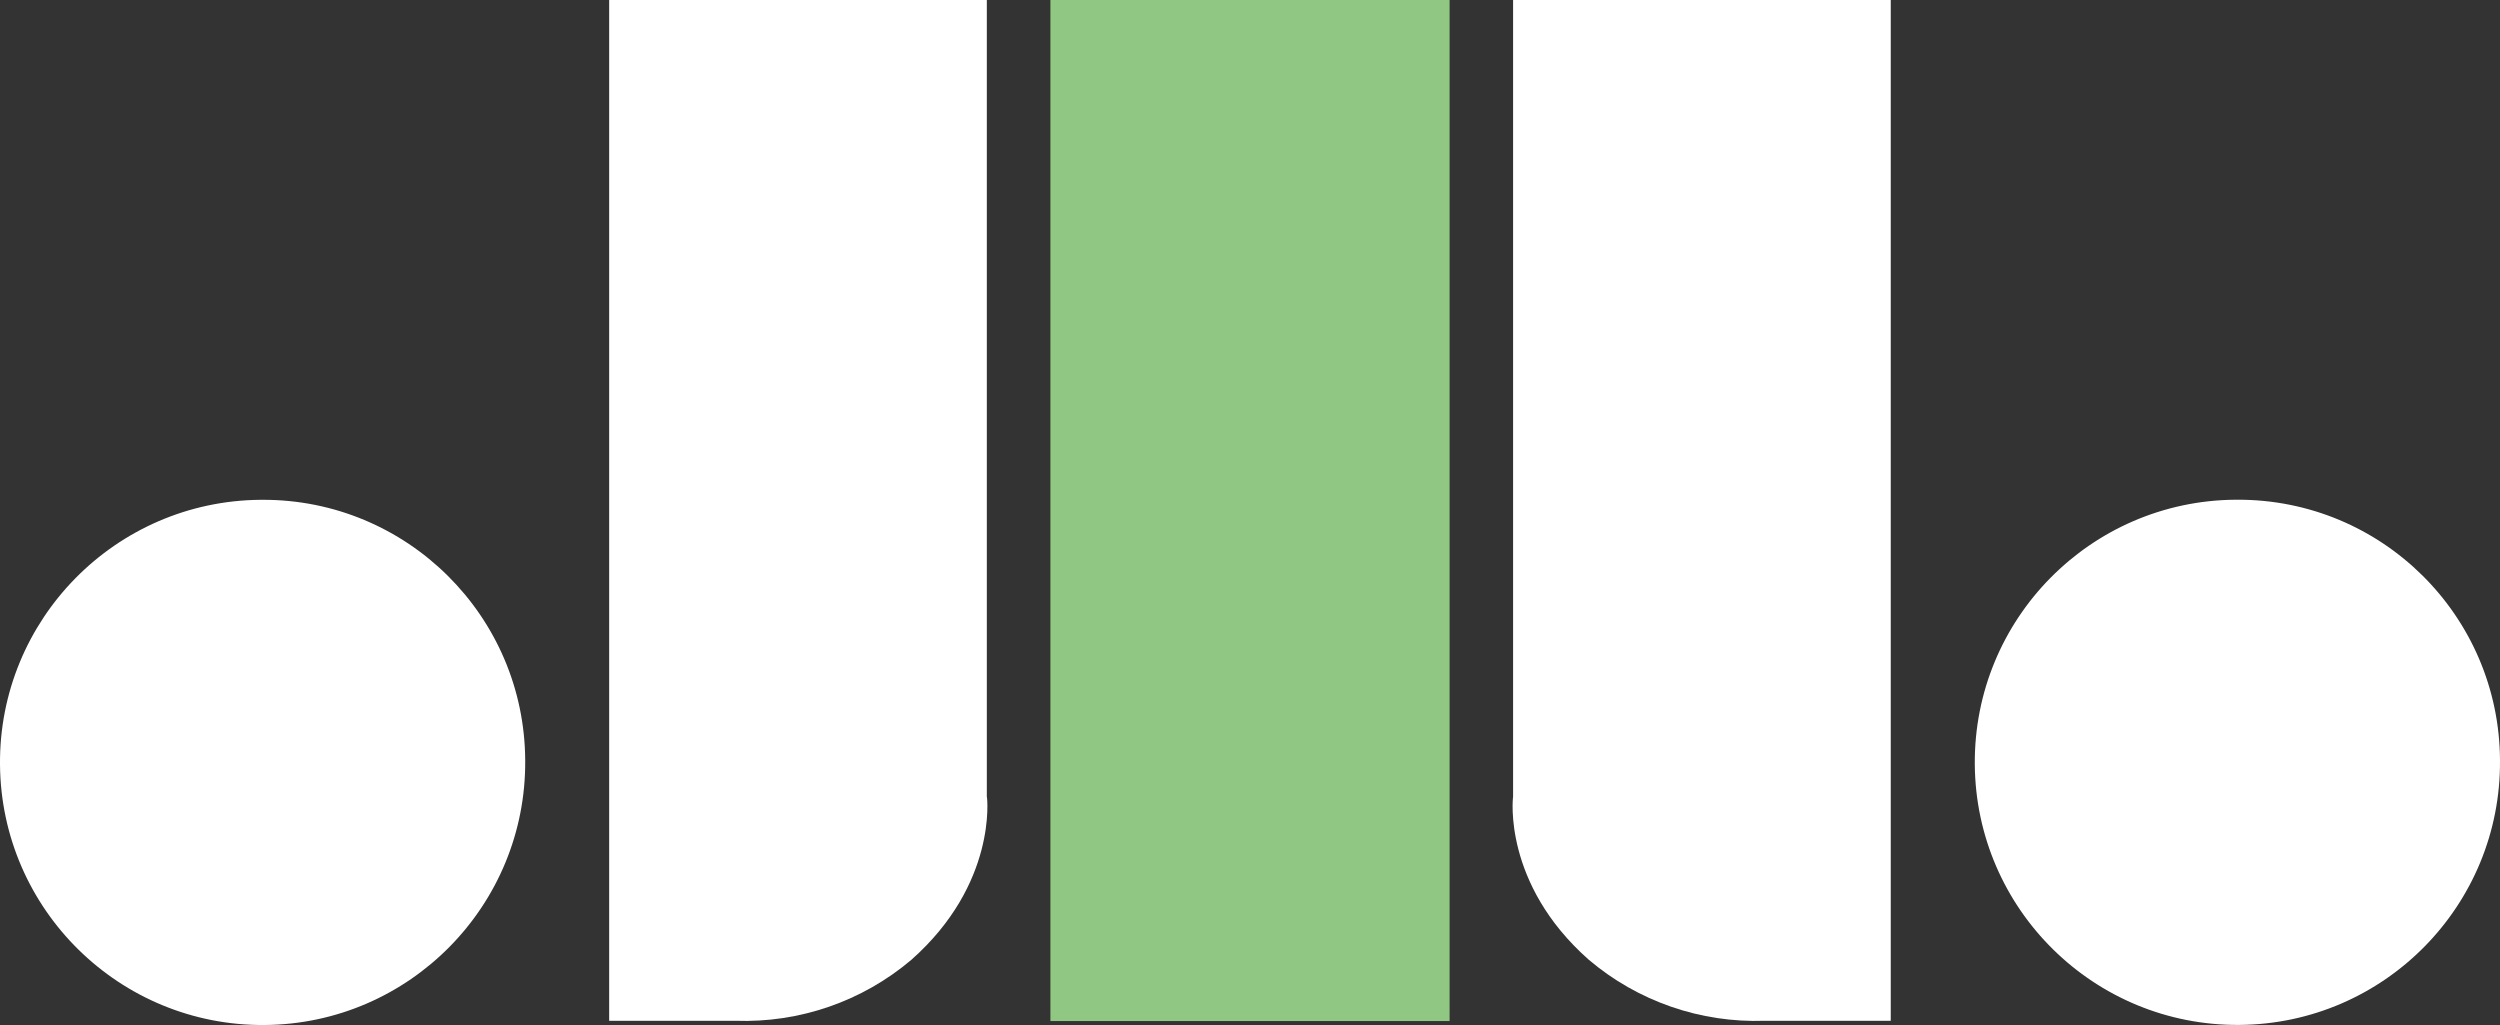
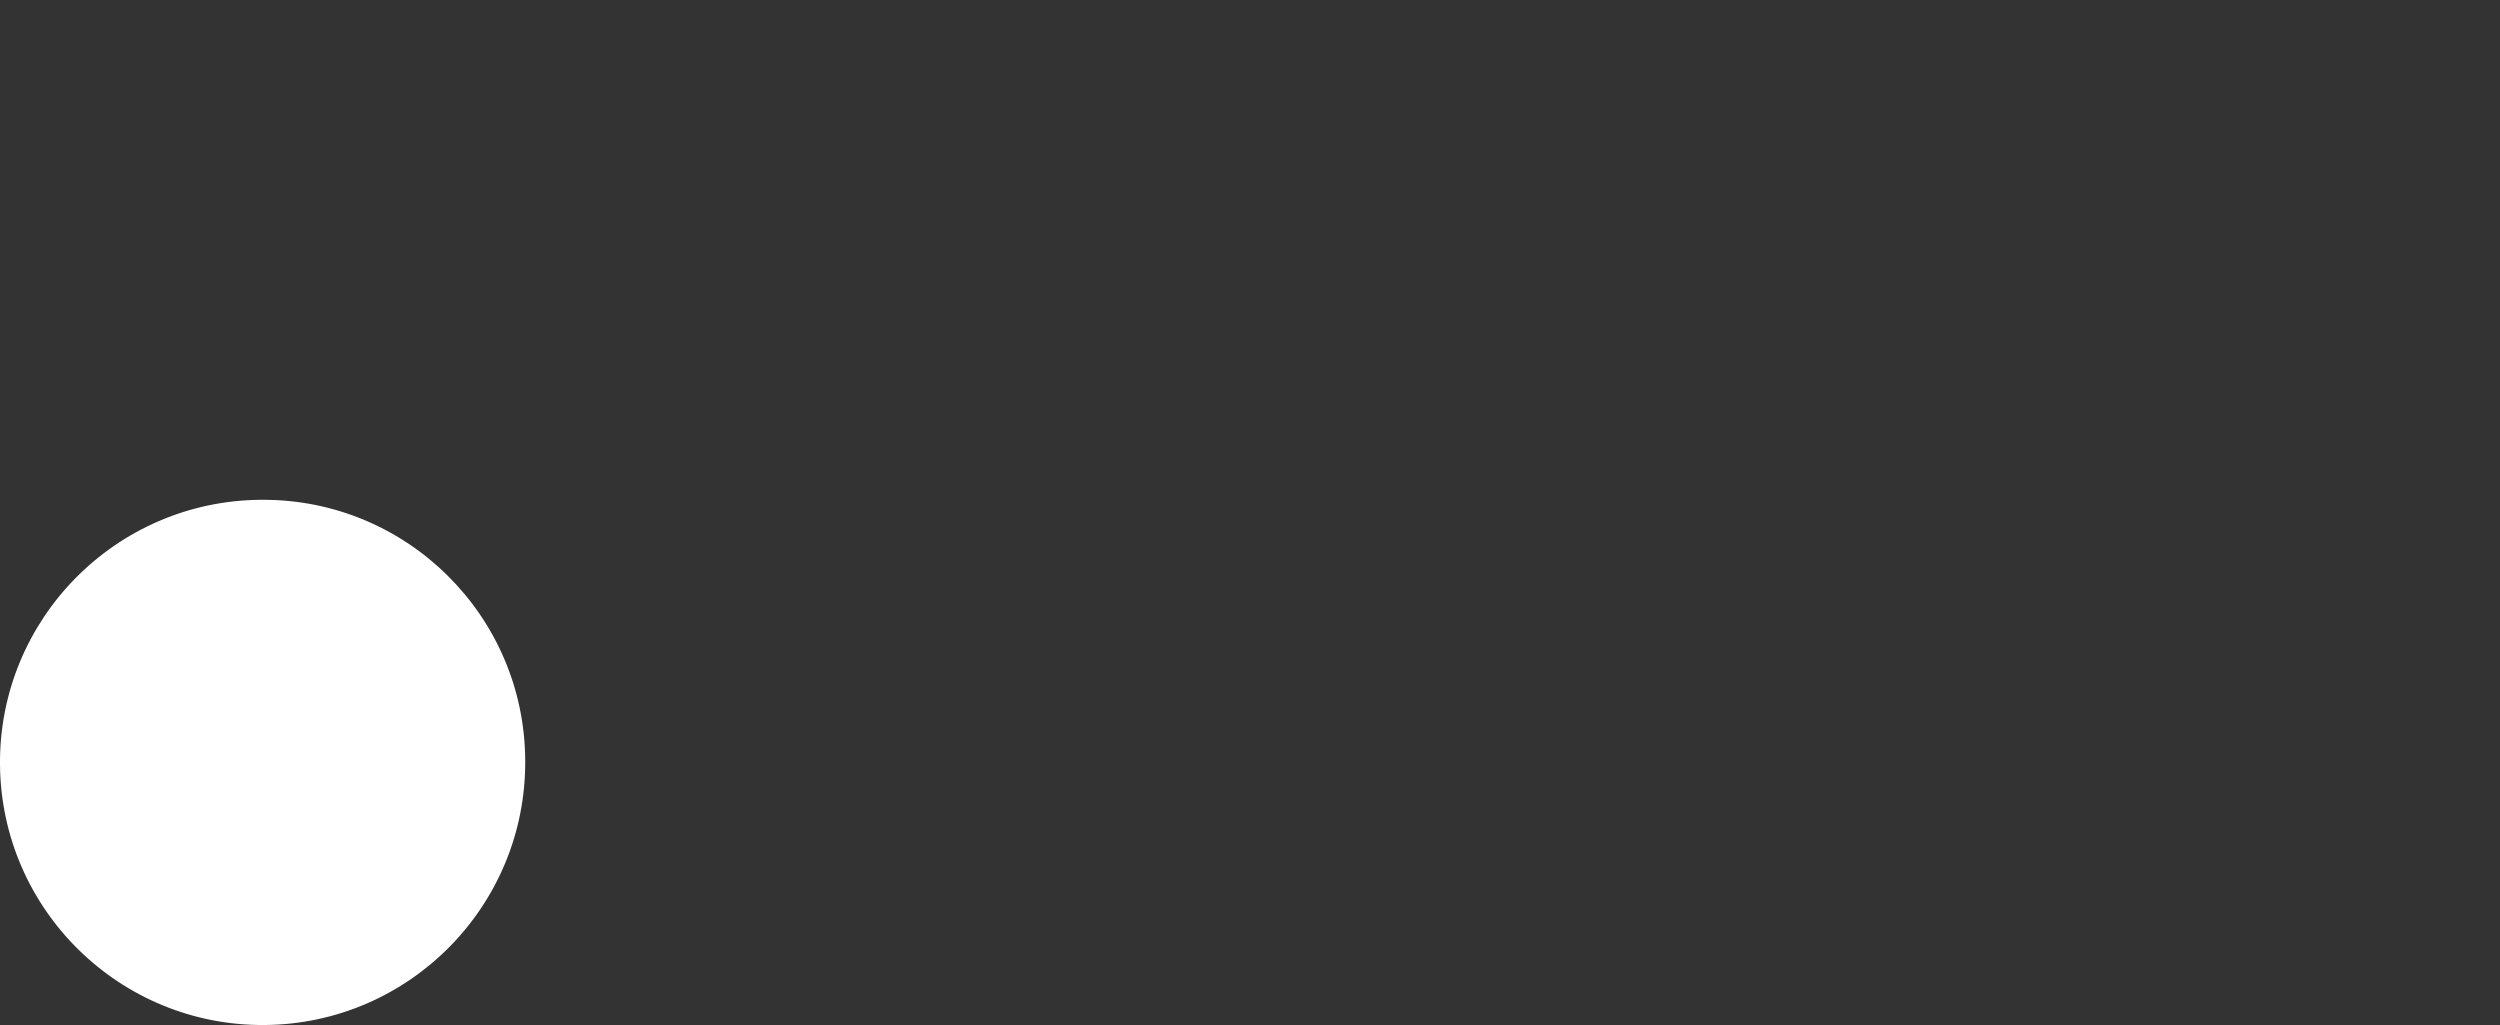
<svg xmlns="http://www.w3.org/2000/svg" id="Layer_1" data-name="Layer 1" viewBox="0 0 283.46 116.22">
  <rect x="0" y="0" width="283.46" height="116.22" fill="#333333" stroke="none" />
  <defs>
    <style>
      .cls-1 {
        fill: #90c783;
      }

      .cls-1, .cls-2 {
        stroke-width: 0px;
      }

      .cls-2 {
        fill: #fff;
      }
    </style>
  </defs>
  <g id="JIB_logo" data-name="JIB logo">
-     <path id="Vector" class="cls-2" d="m283.46,86.22c.12,16.44-13.11,29.87-29.56,29.99-16.44.12-29.87-13.11-29.99-29.56-.12-16.44,13.11-29.87,29.56-29.99.07,0,.14,0,.2,0,16.39-.06,29.72,13.17,29.79,29.56Z" />
-     <path id="Vector-2" class="cls-2" d="m171.56,90.41V-.08h42.82v115.82h-14.28c-7.29.26-14.41-2.21-19.97-6.93-9.77-8.64-8.58-18.41-8.58-18.41h.01Z" />
-     <path id="Vector-3" class="cls-1" d="m119.1-.08h45.26v115.85h-45.26V-.08Z" />
-     <path id="Vector-4" class="cls-2" d="m111.91,90.41s1.19,9.77-8.58,18.42c-5.56,4.71-12.68,7.17-19.97,6.91h-14.29V-.08h42.82v90.48h.01Z" />
    <path id="Vector-5" class="cls-2" d="m59.55,86.21c.13,16.44-13.1,29.88-29.54,30.01C13.57,116.35.13,103.12,0,86.68c-.13-16.44,13.1-29.88,29.54-30.01.08,0,.16,0,.23,0,16.37-.05,29.7,13.17,29.78,29.54Z" />
  </g>
</svg>